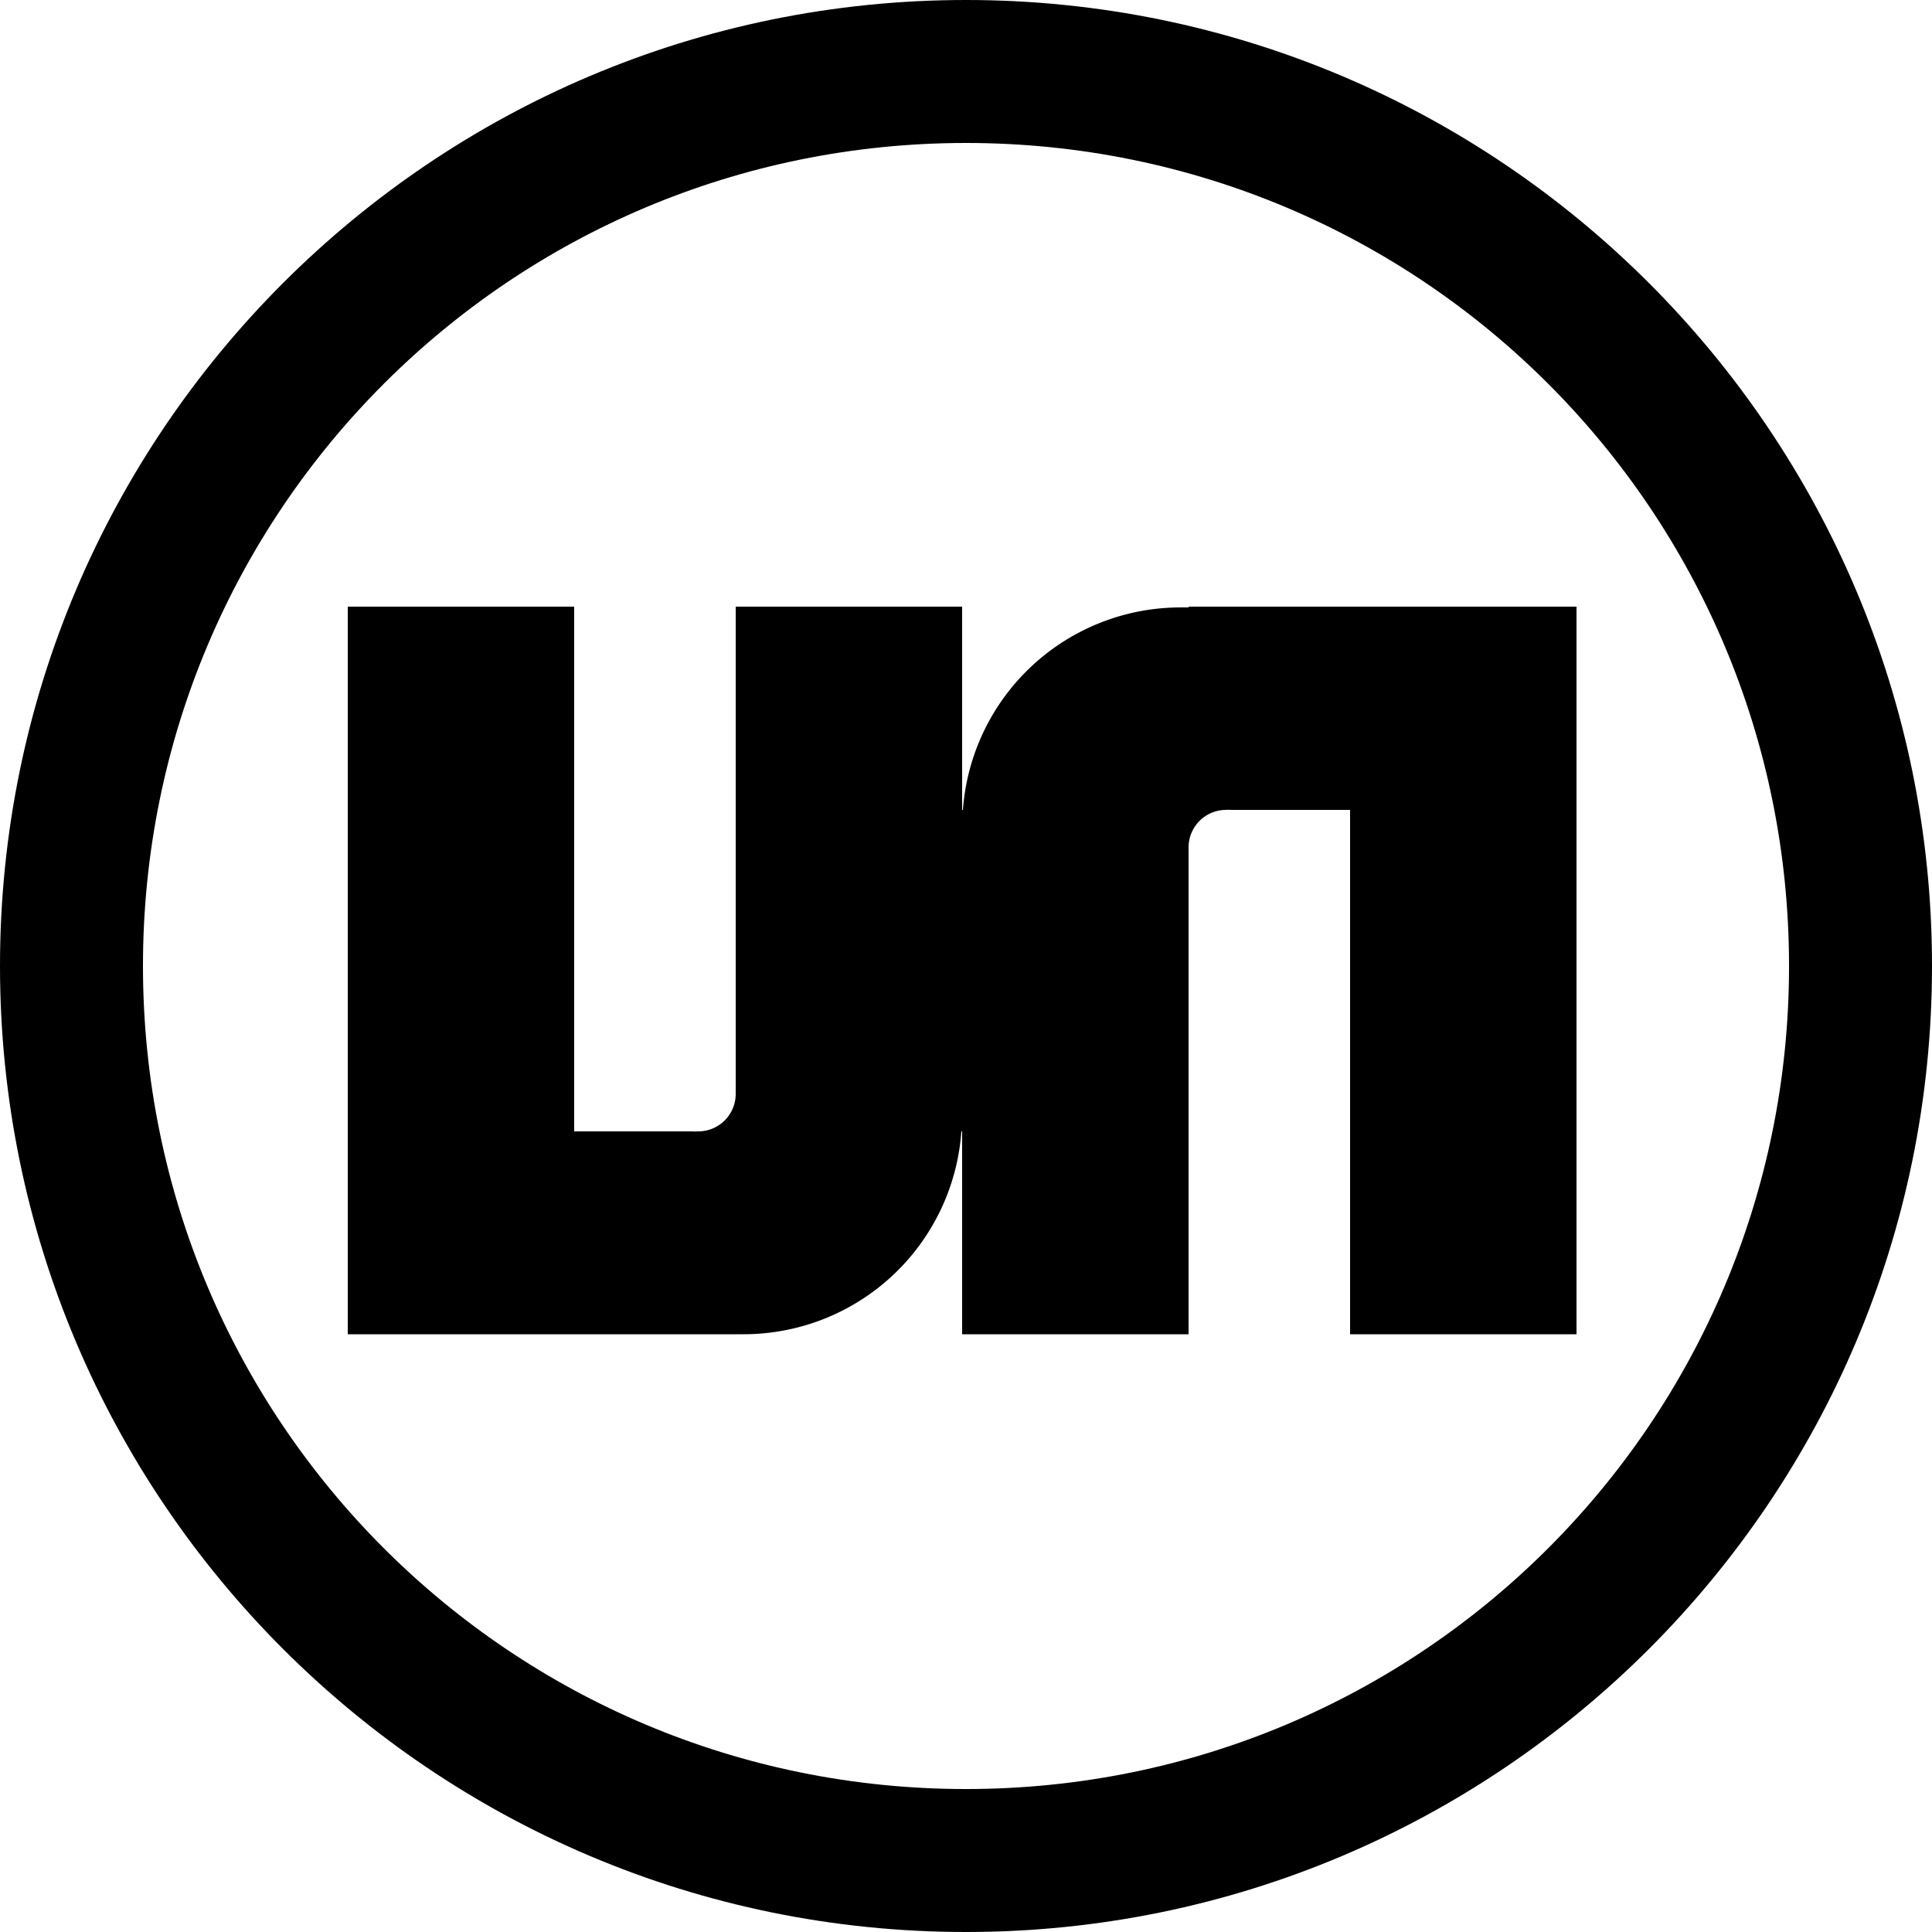
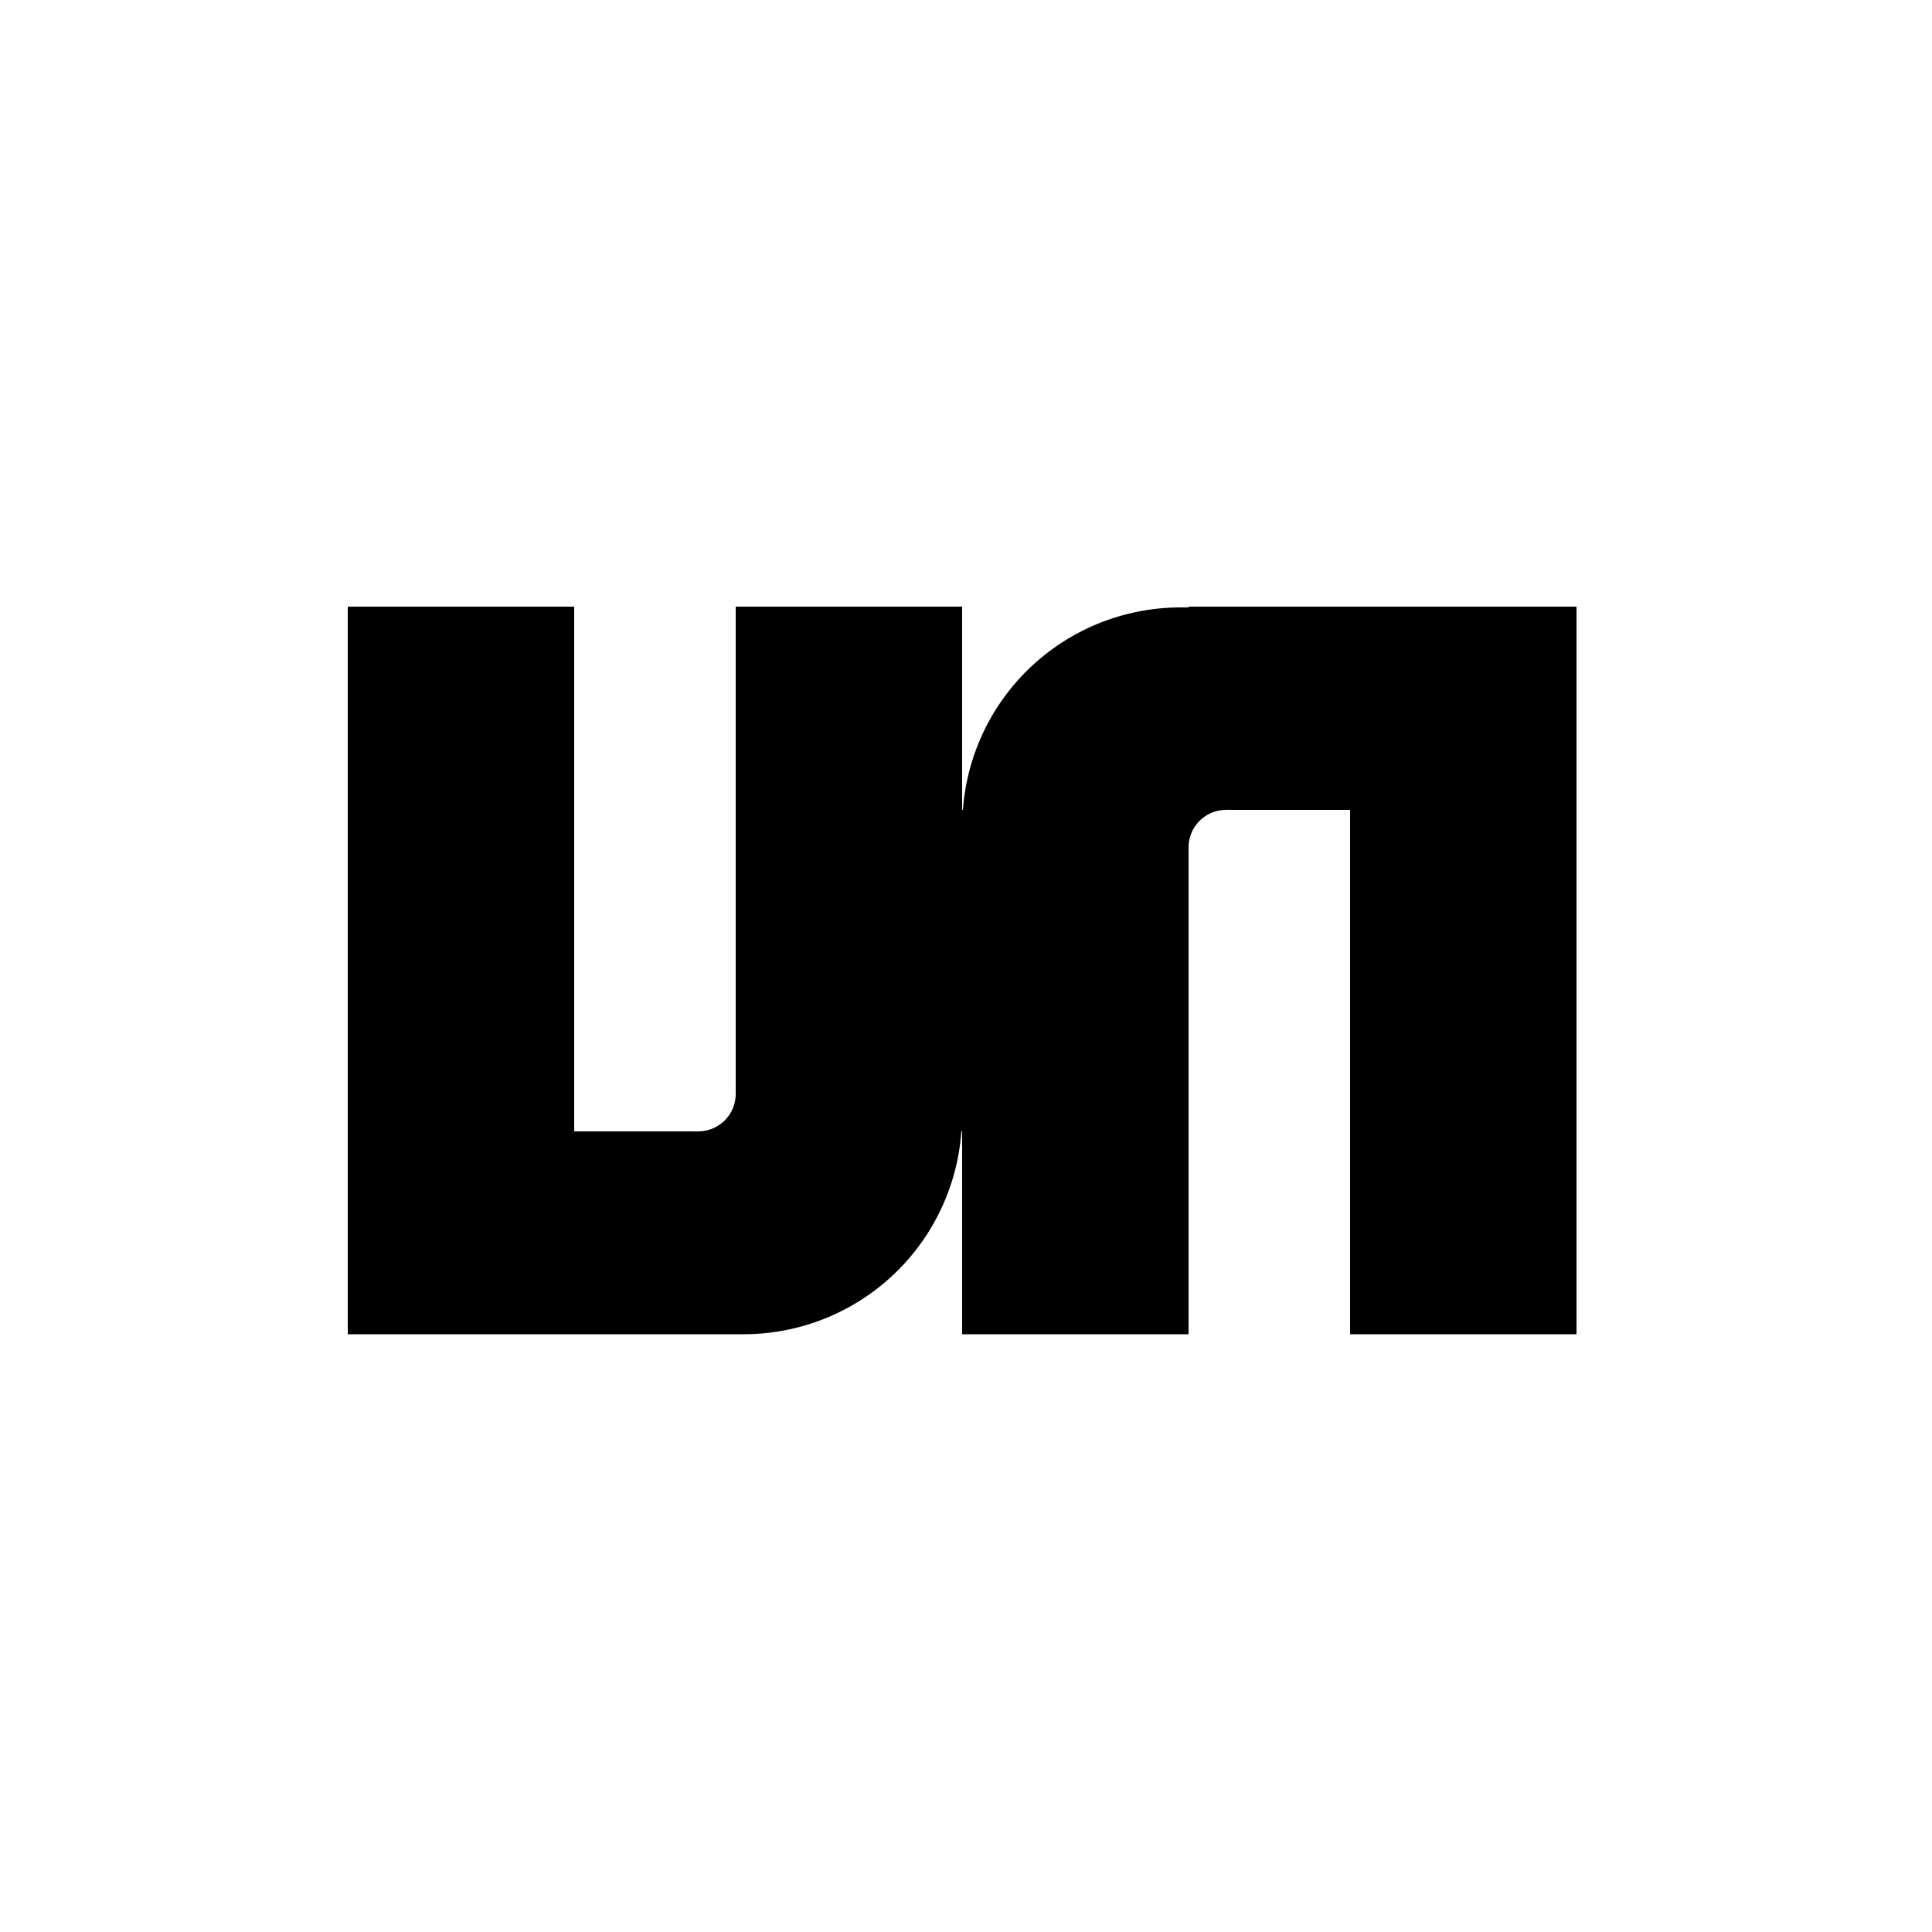
<svg xmlns="http://www.w3.org/2000/svg" width="500" height="500" viewBox="0 0 500 500">
-   <path d="M250 0C112 0 0 112 0 250s112 250 250 250 250-112 250-250S388 0 250 0zm0 37c117.8 0 213 95.2 213 213s-95.2 213-213 213S37 367.8 37 250 132.2 37 250 37z" />
  <path d="M90 157v188.3h100.4a56.5 56.5 0 0 0 2 0 56.5 56.5 0 0 0 56.4-52.5h.2V157h-58.6v126a9.7 9.7 0 0 1-9.7 9.8 9.7 9.7 0 0 1-1.4 0h-30.7V157H90zM408 345.3V157H307.6v.2a56.5 56.5 0 0 0-2 0 56.5 56.5 0 0 0-56.4 52.4h-.2v135.7h58.6v-126a9.7 9.7 0 0 1 9.7-9.7 9.7 9.7 0 0 1 1.4 0h30.7v135.7H408z" />
</svg>